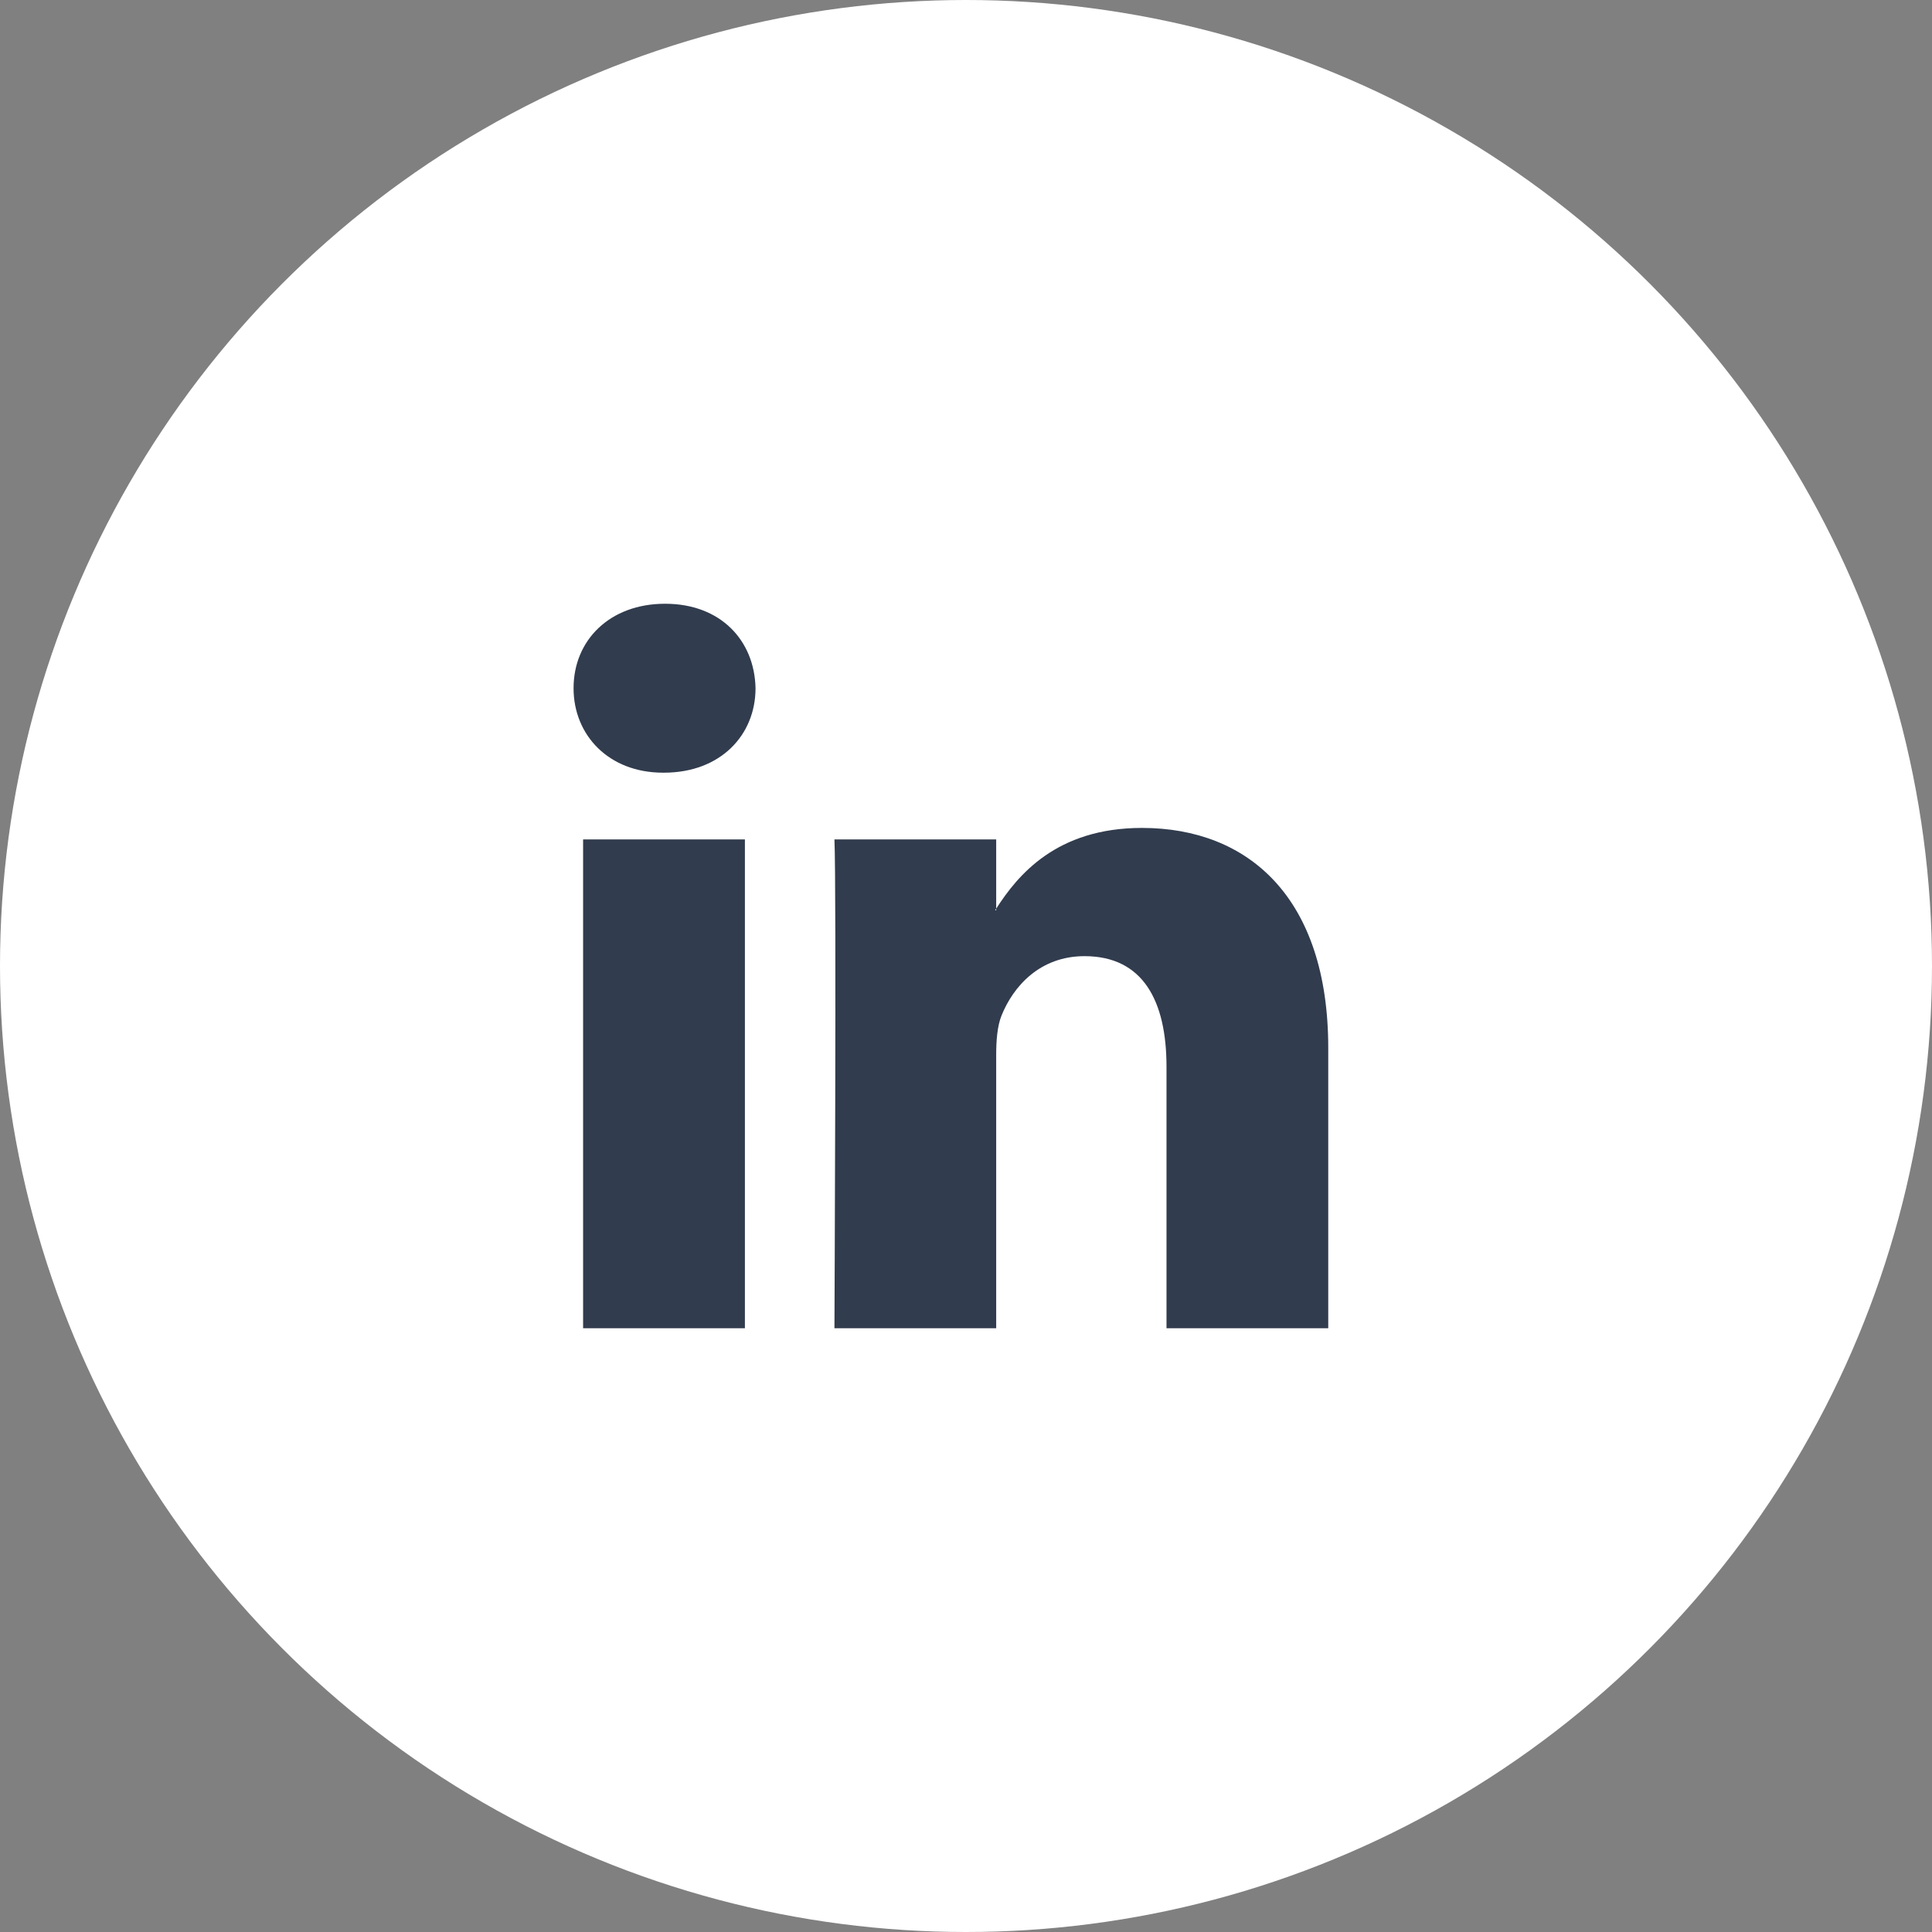
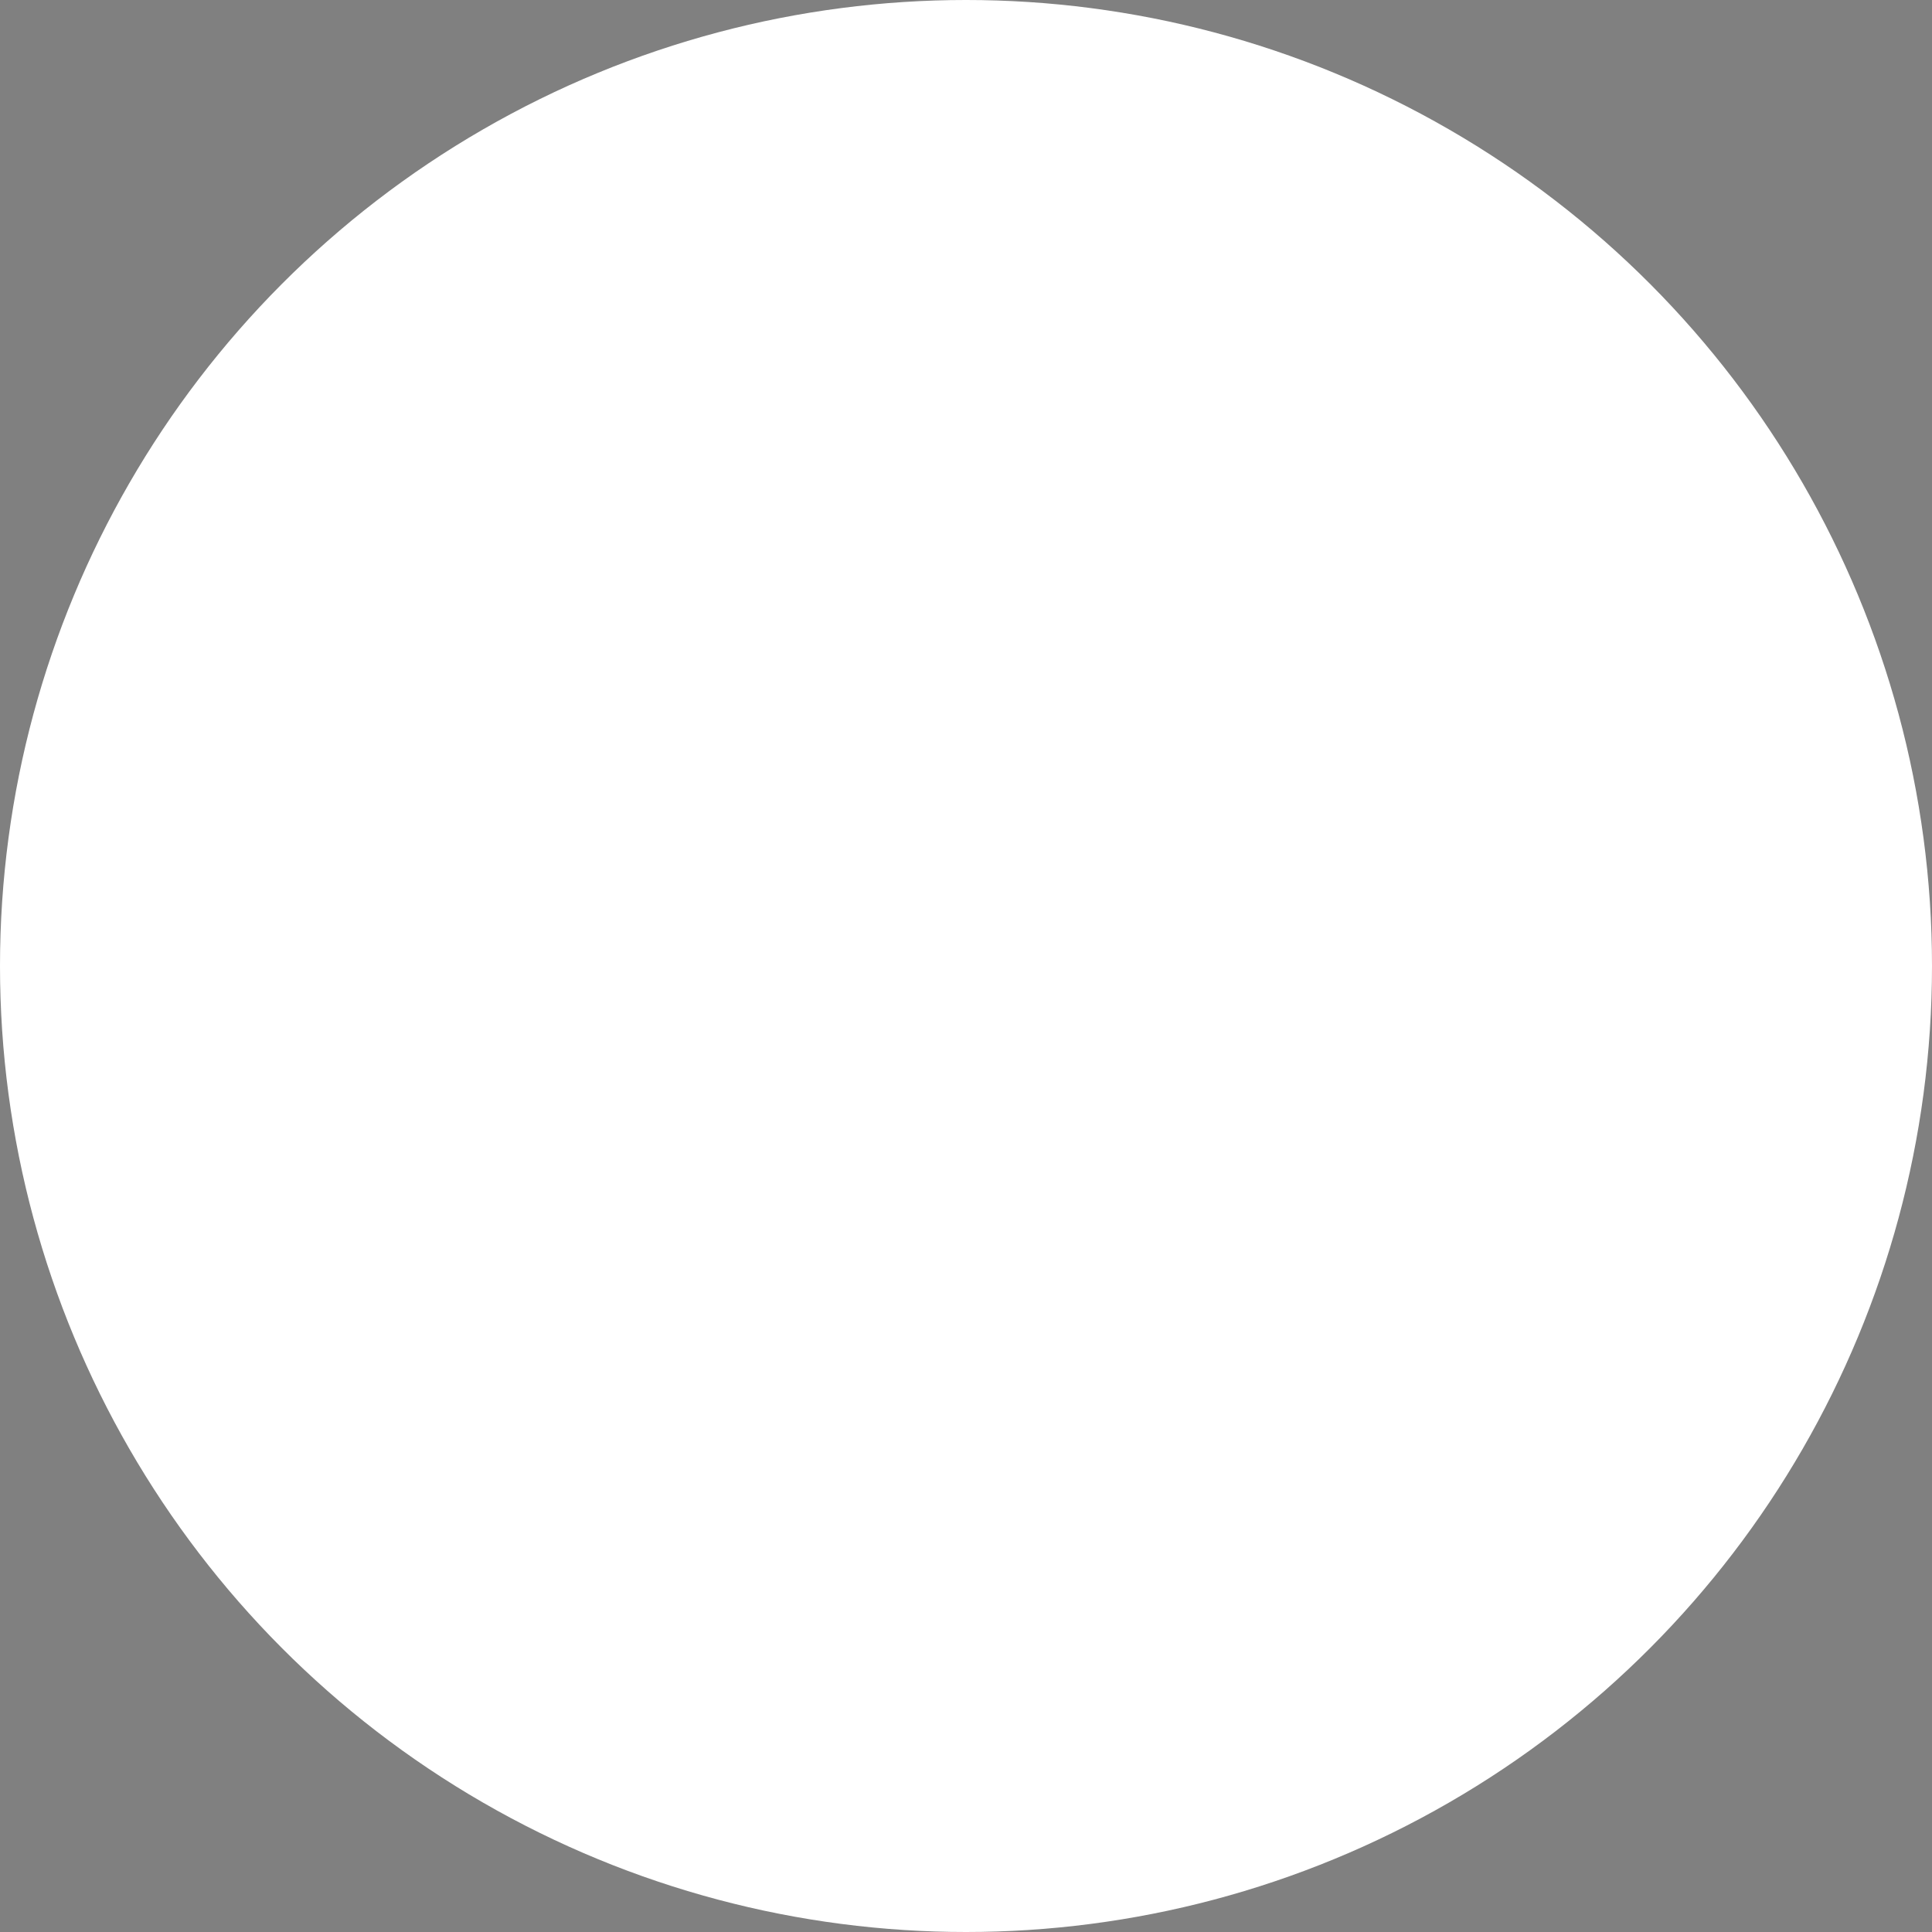
<svg xmlns="http://www.w3.org/2000/svg" width="32" height="32" viewBox="0 0 32 32" fill="none">
  <rect x="0" y="0" width="32" height="32" fill="#808080" stroke="none" />
  <circle cx="16" cy="16" r="16" fill="white" />
-   <path fill-rule="evenodd" clip-rule="evenodd" d="M12.338 13.903V22H9.658V13.903H12.338ZM12.514 11.399C12.514 12.176 11.933 12.798 10.998 12.798H10.998H10.981C10.082 12.798 9.5 12.176 9.5 11.399C9.5 10.604 10.099 10 11.016 10C11.933 10 12.497 10.604 12.514 11.399ZM16.5 22H13.821C13.821 22 13.856 14.663 13.821 13.903H16.5V15.05C16.494 15.059 16.488 15.068 16.482 15.077H16.5V15.05C16.856 14.498 17.494 13.713 18.915 13.713C20.678 13.713 22 14.87 22 17.357V22H19.321V17.668C19.321 16.58 18.933 15.837 17.963 15.837C17.223 15.837 16.782 16.338 16.588 16.822C16.518 16.995 16.5 17.236 16.5 17.478V22Z" fill="#313C4E" />
</svg>